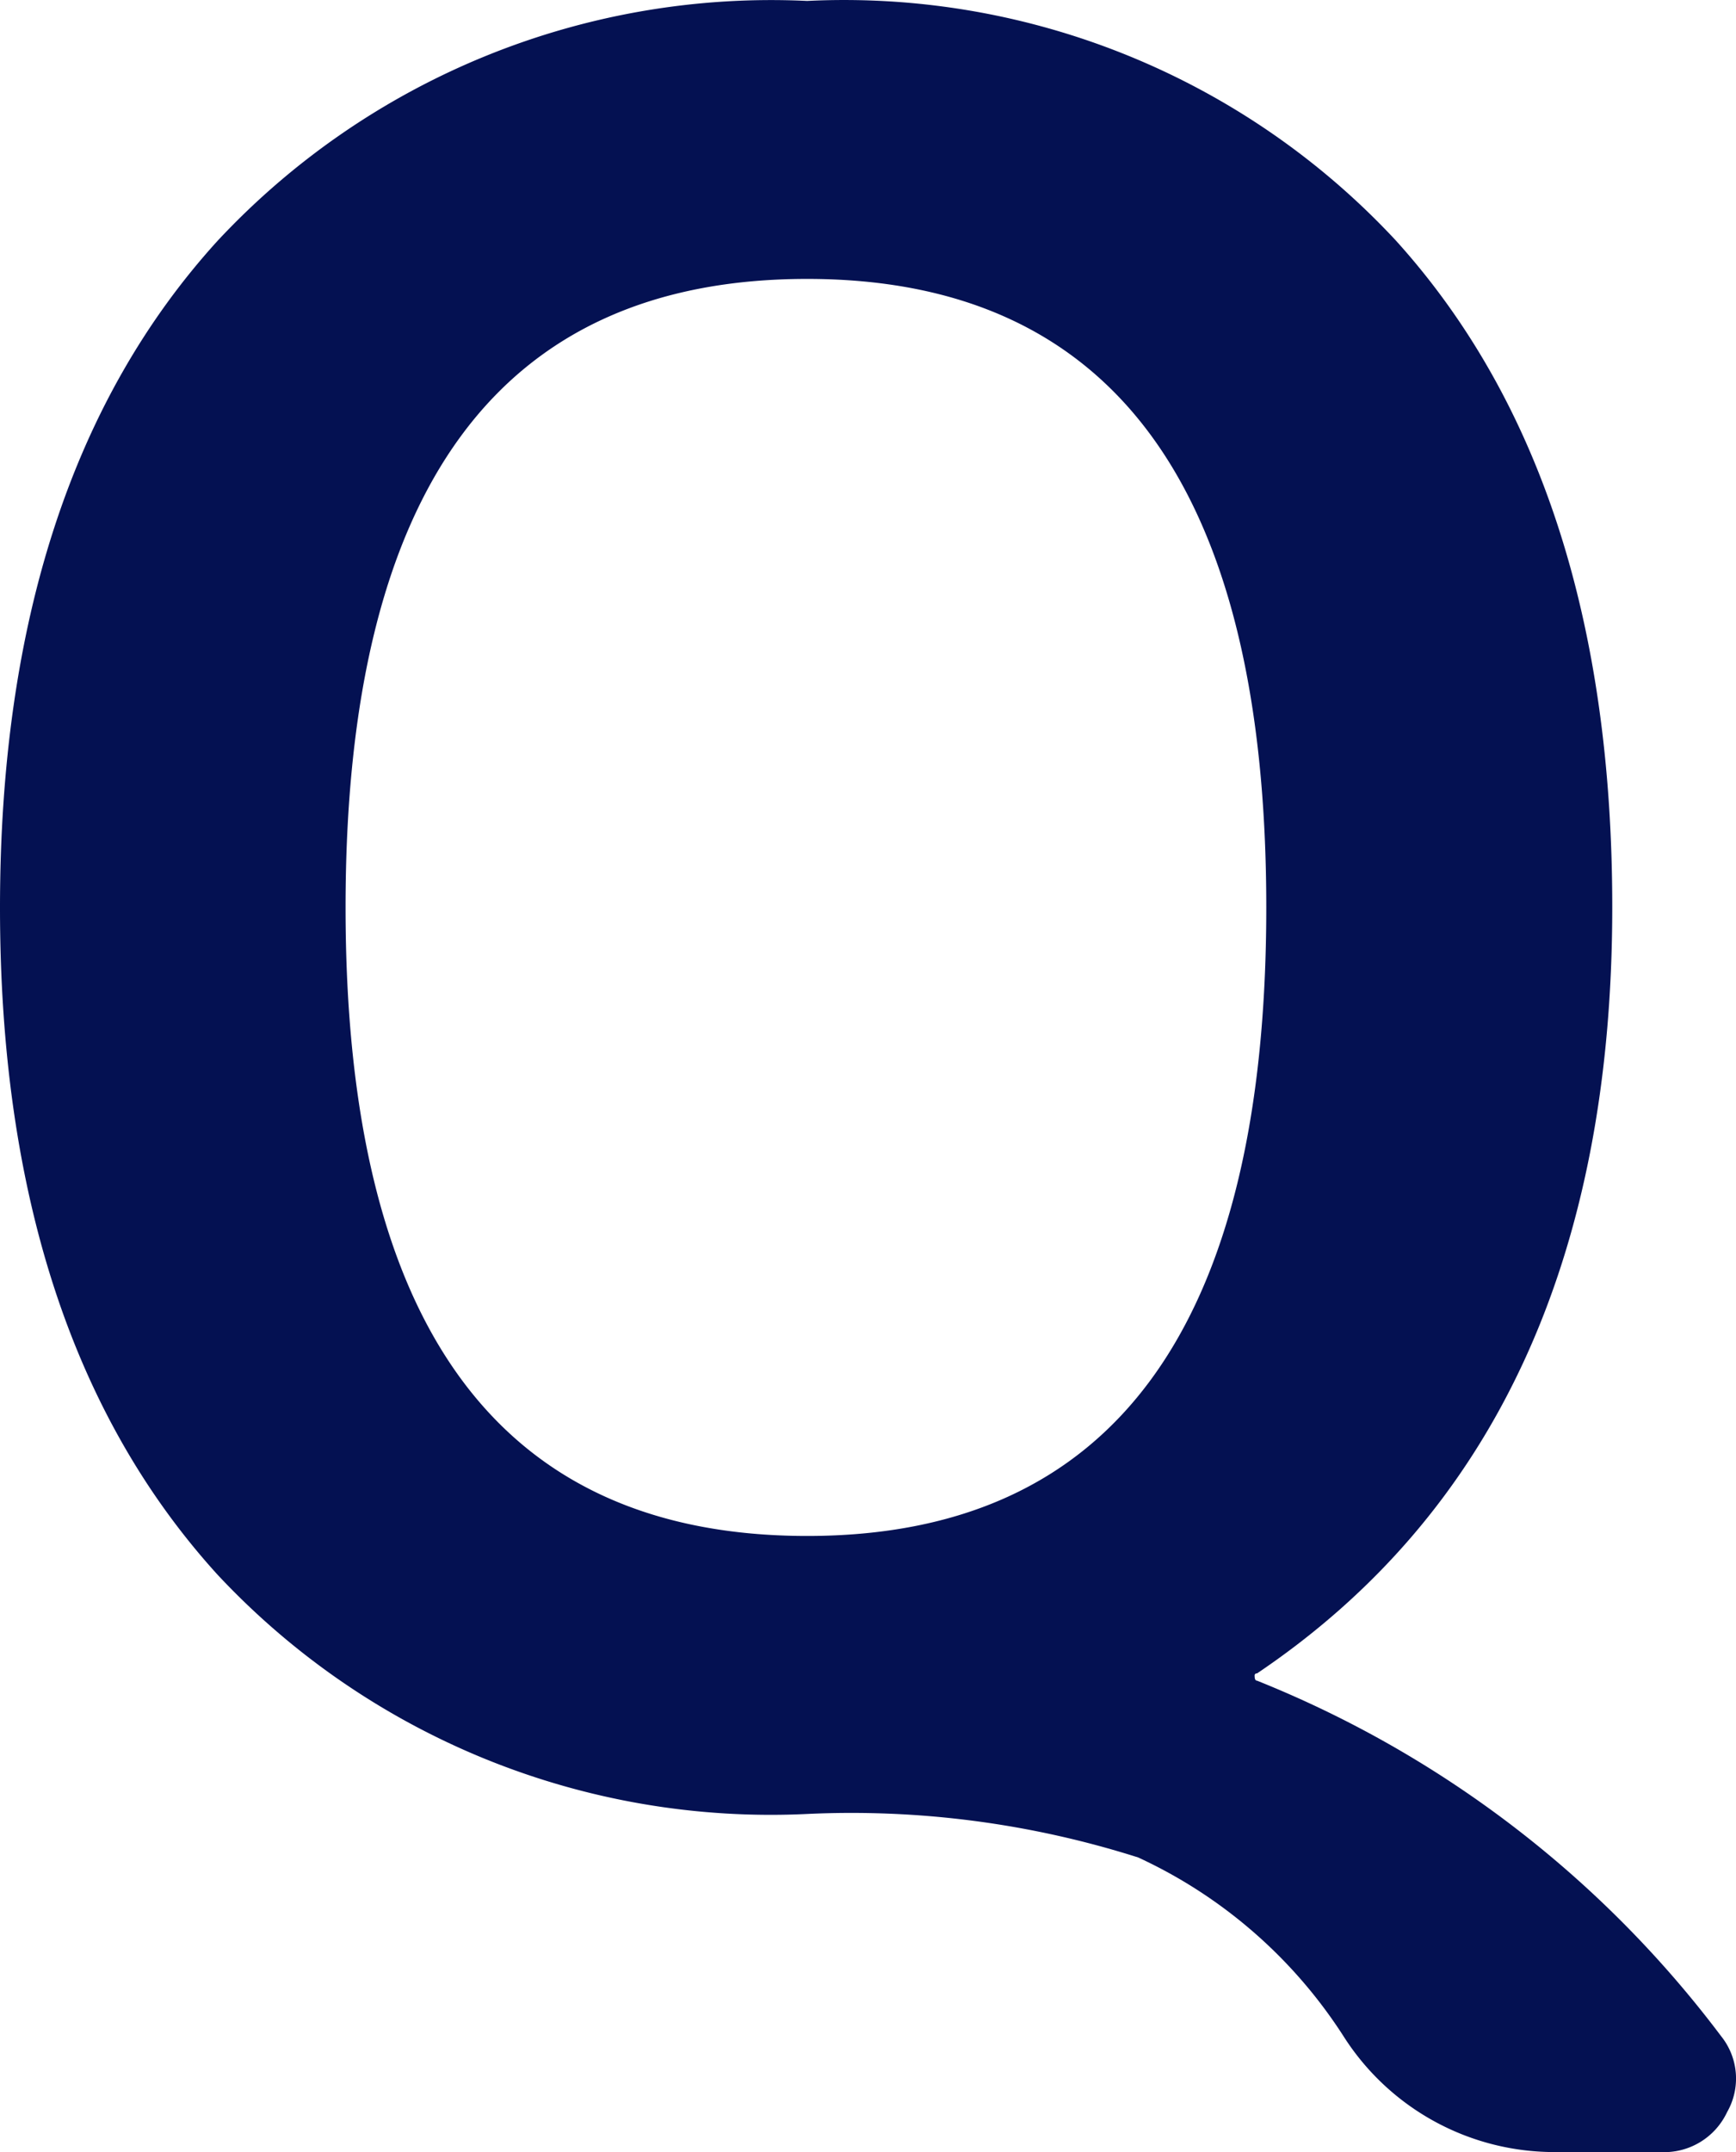
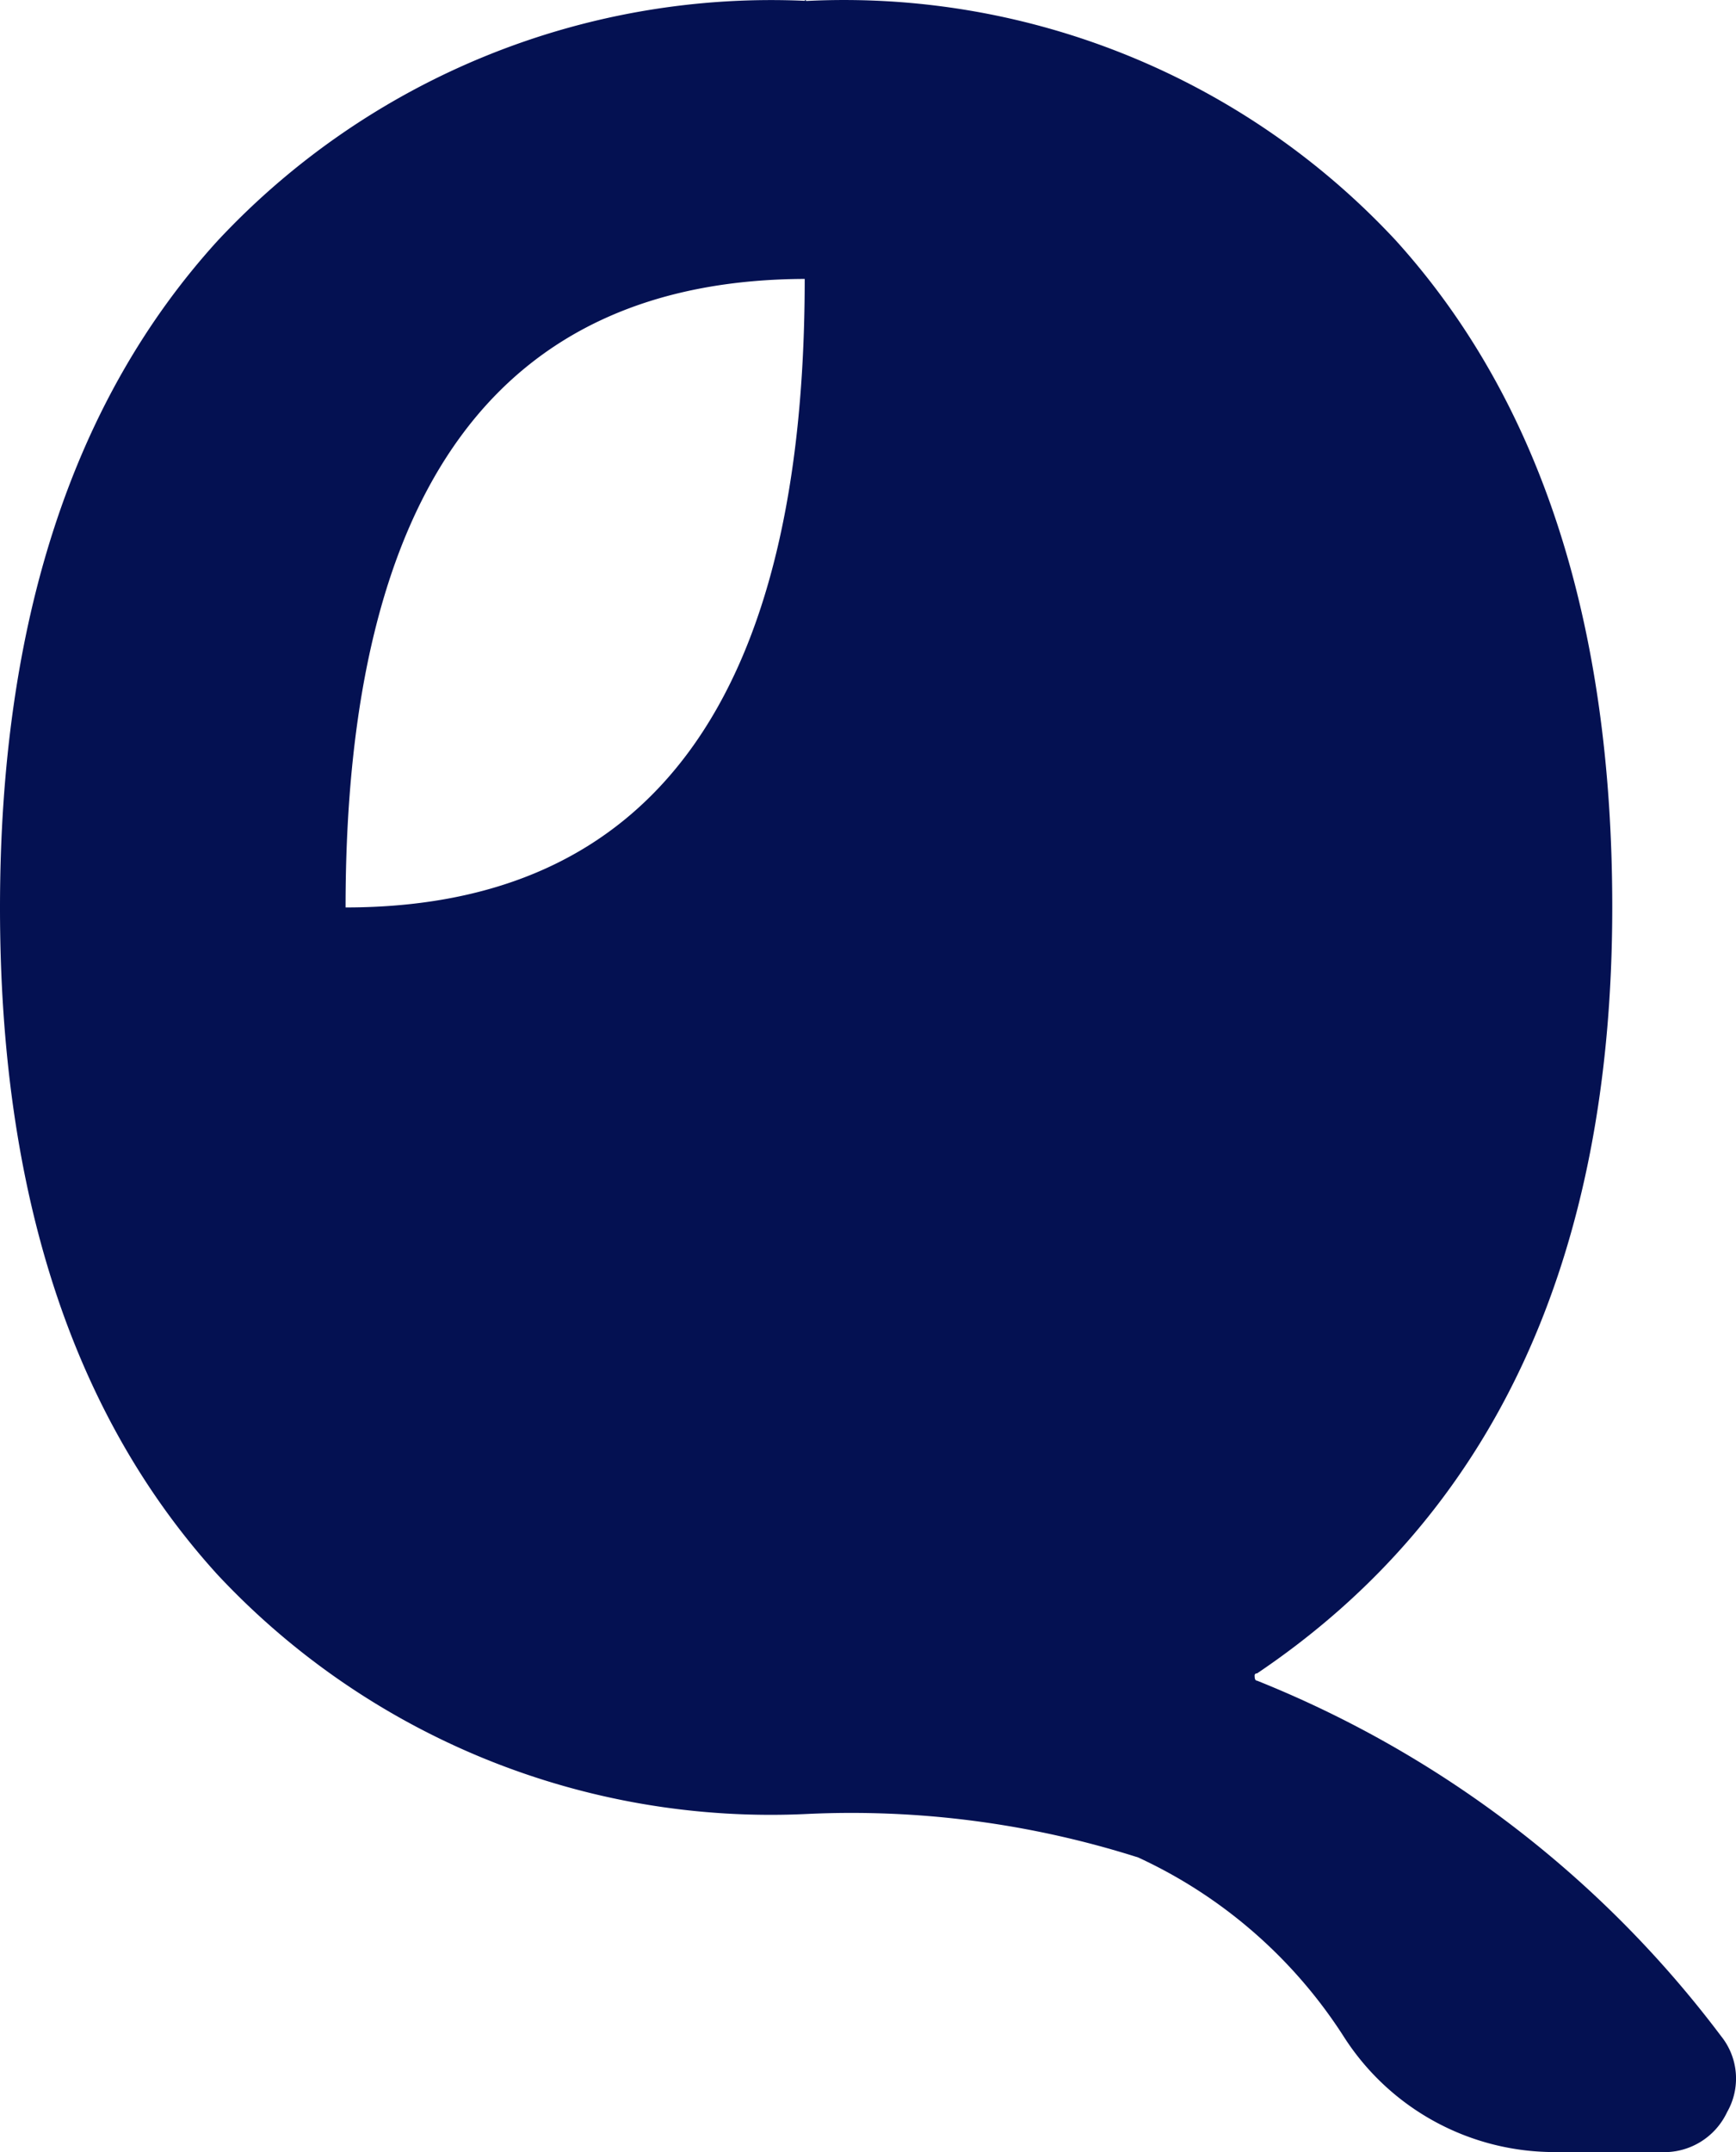
<svg xmlns="http://www.w3.org/2000/svg" width="20.833" height="25.818" viewBox="0 0 20.833 25.818">
-   <path id="パス_37442" data-name="パス 37442" d="M-.073-18.125q-5.539,0-5.539,7.54t5.539,7.54q5.51,0,5.51-7.54T-.073-18.125ZM-.073.29A9.088,9.088,0,0,1-7.149-2.581q-2.61-2.871-2.61-8t2.61-8A9.088,9.088,0,0,1-.073-21.46a9.043,9.043,0,0,1,7.062,2.871q2.6,2.871,2.6,8,0,6.322-4.263,9.193a.026.026,0,0,0-.022.007.026.026,0,0,0-.007.022q0,.058.029.058a13.023,13.023,0,0,1,5.568,4.263.811.811,0,0,1,.073.913.834.834,0,0,1-.8.479H8.917A3,3,0,0,1,6.365,2.958,5.832,5.832,0,0,0,3.9.812,11.345,11.345,0,0,0-.073.29Z" transform="translate(9.759 21.471)" fill="#041152" />
+   <path id="パス_37442" data-name="パス 37442" d="M-.073-18.125q-5.539,0-5.539,7.54q5.51,0,5.51-7.54T-.073-18.125ZM-.073.29A9.088,9.088,0,0,1-7.149-2.581q-2.61-2.871-2.61-8t2.61-8A9.088,9.088,0,0,1-.073-21.46a9.043,9.043,0,0,1,7.062,2.871q2.6,2.871,2.6,8,0,6.322-4.263,9.193a.026.026,0,0,0-.022.007.026.026,0,0,0-.007.022q0,.058.029.058a13.023,13.023,0,0,1,5.568,4.263.811.811,0,0,1,.073.913.834.834,0,0,1-.8.479H8.917A3,3,0,0,1,6.365,2.958,5.832,5.832,0,0,0,3.9.812,11.345,11.345,0,0,0-.073.29Z" transform="translate(9.759 21.471)" fill="#041152" />
</svg>